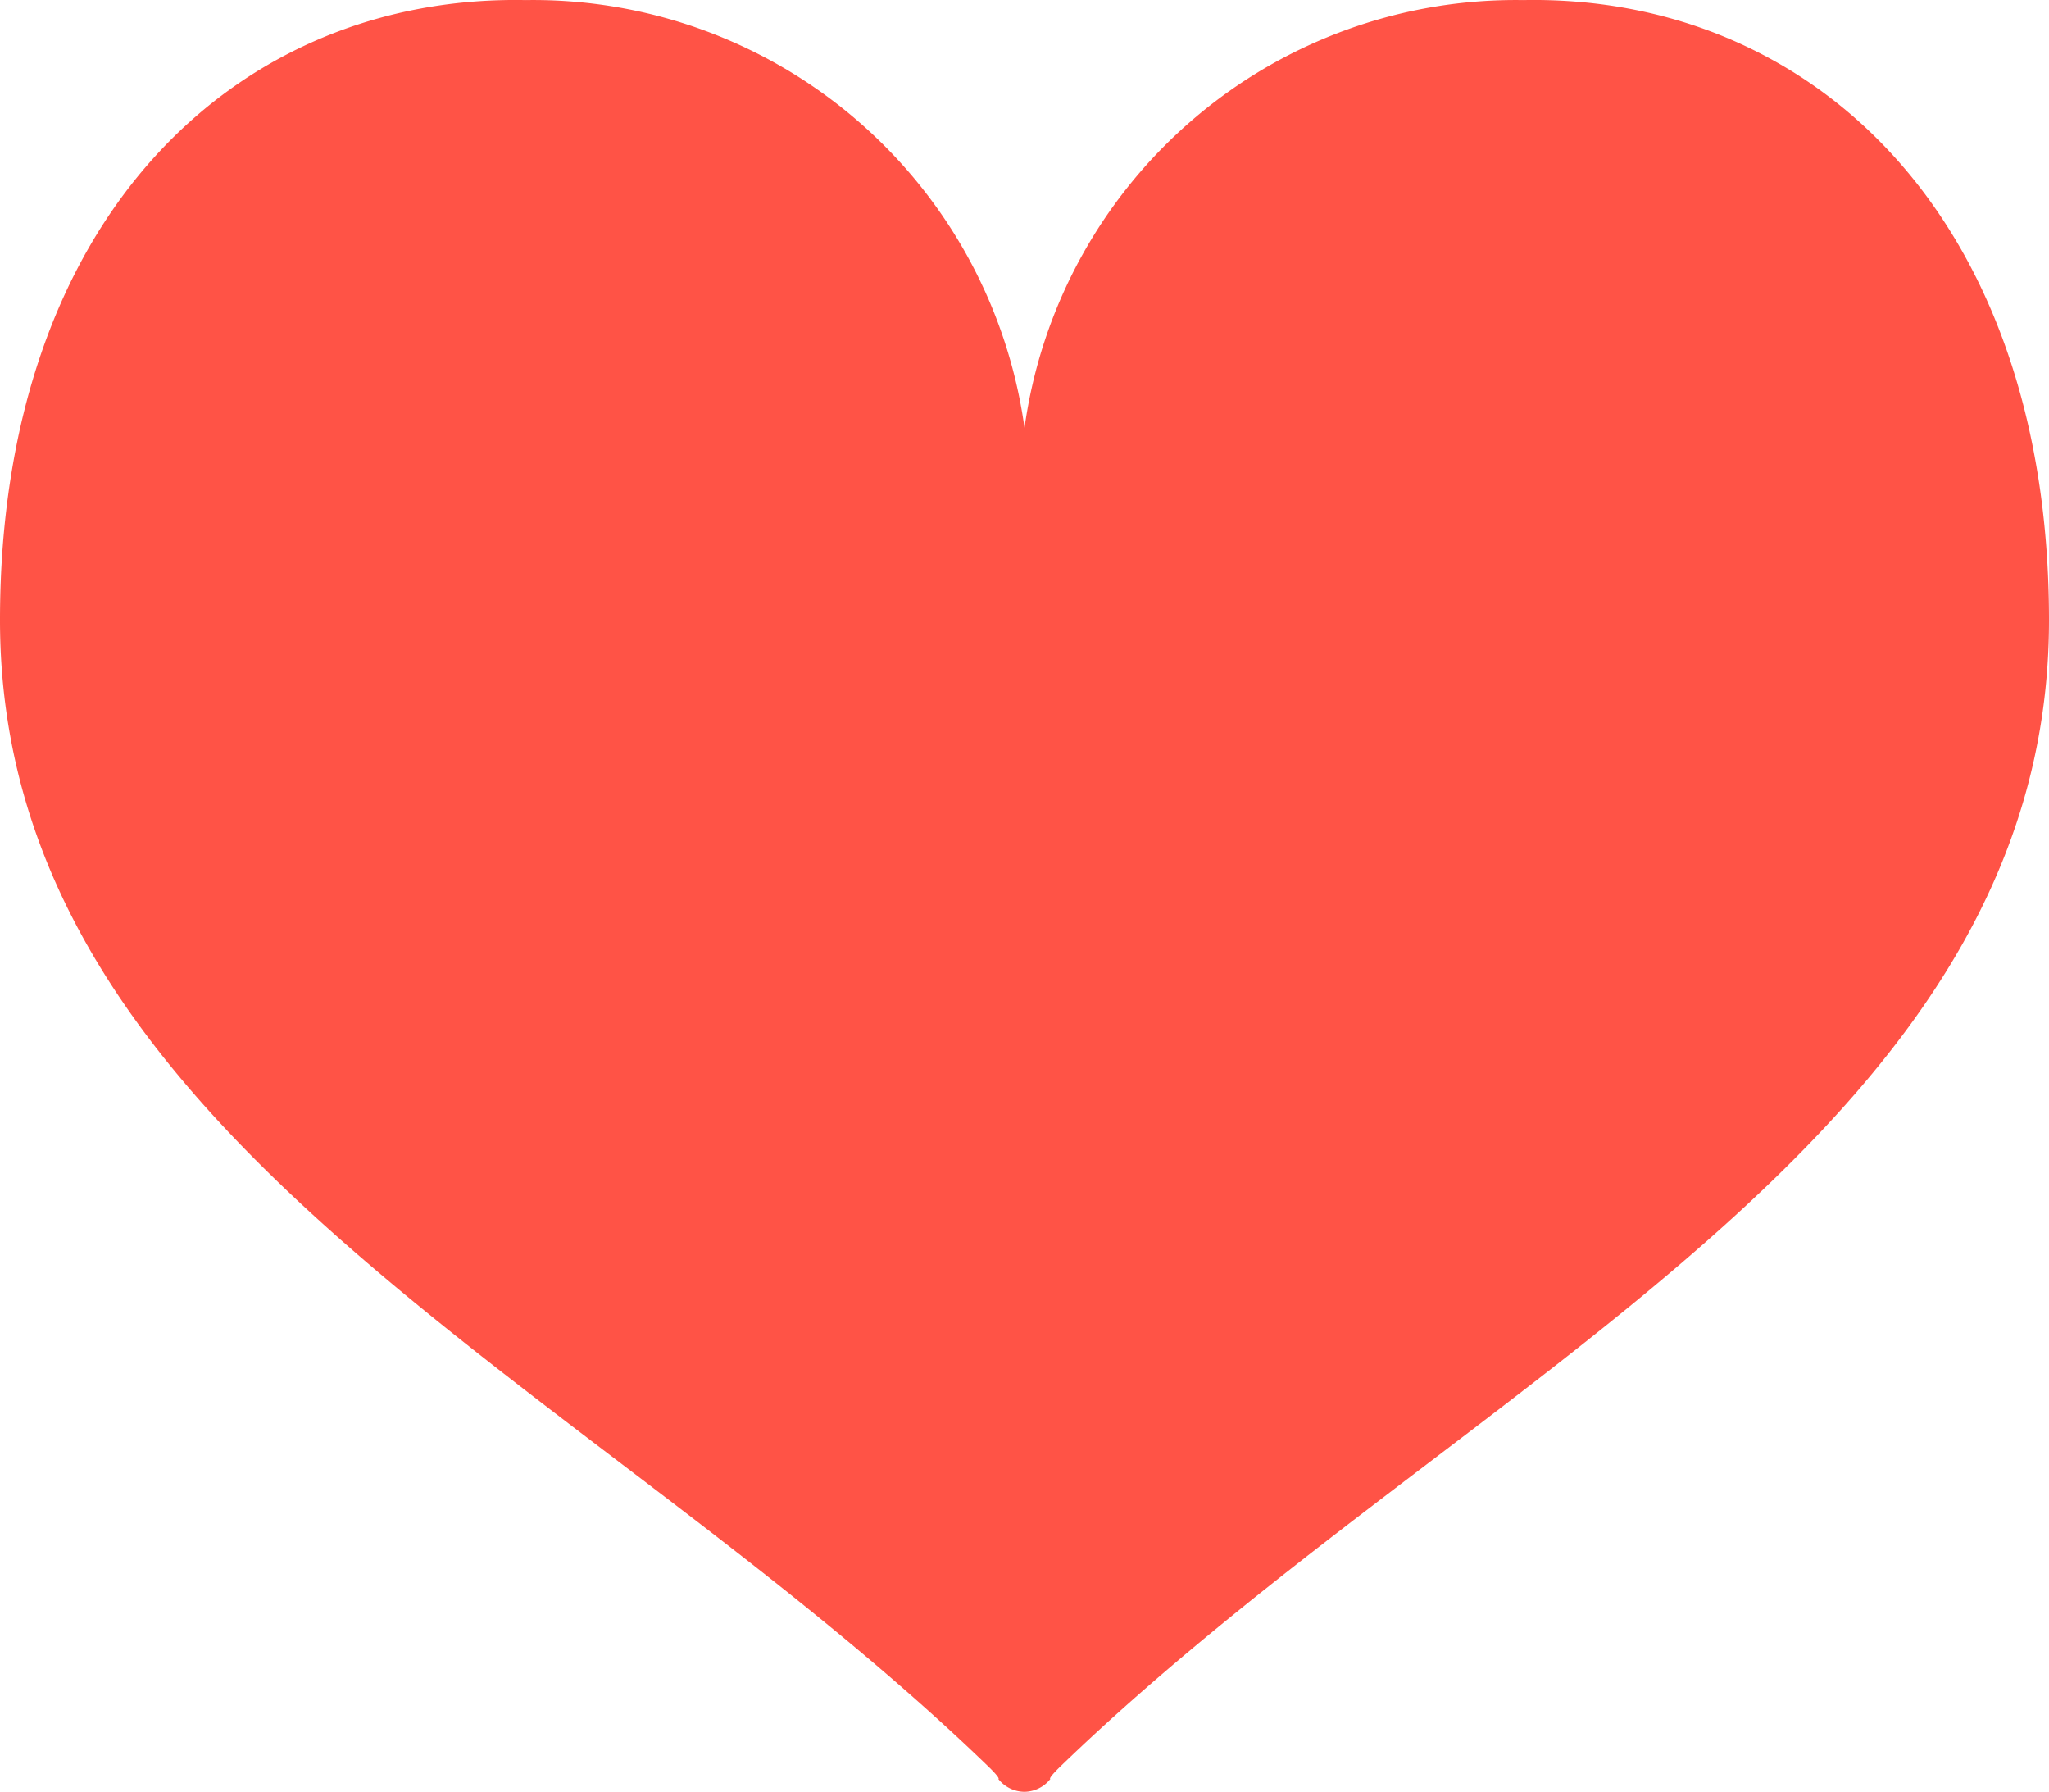
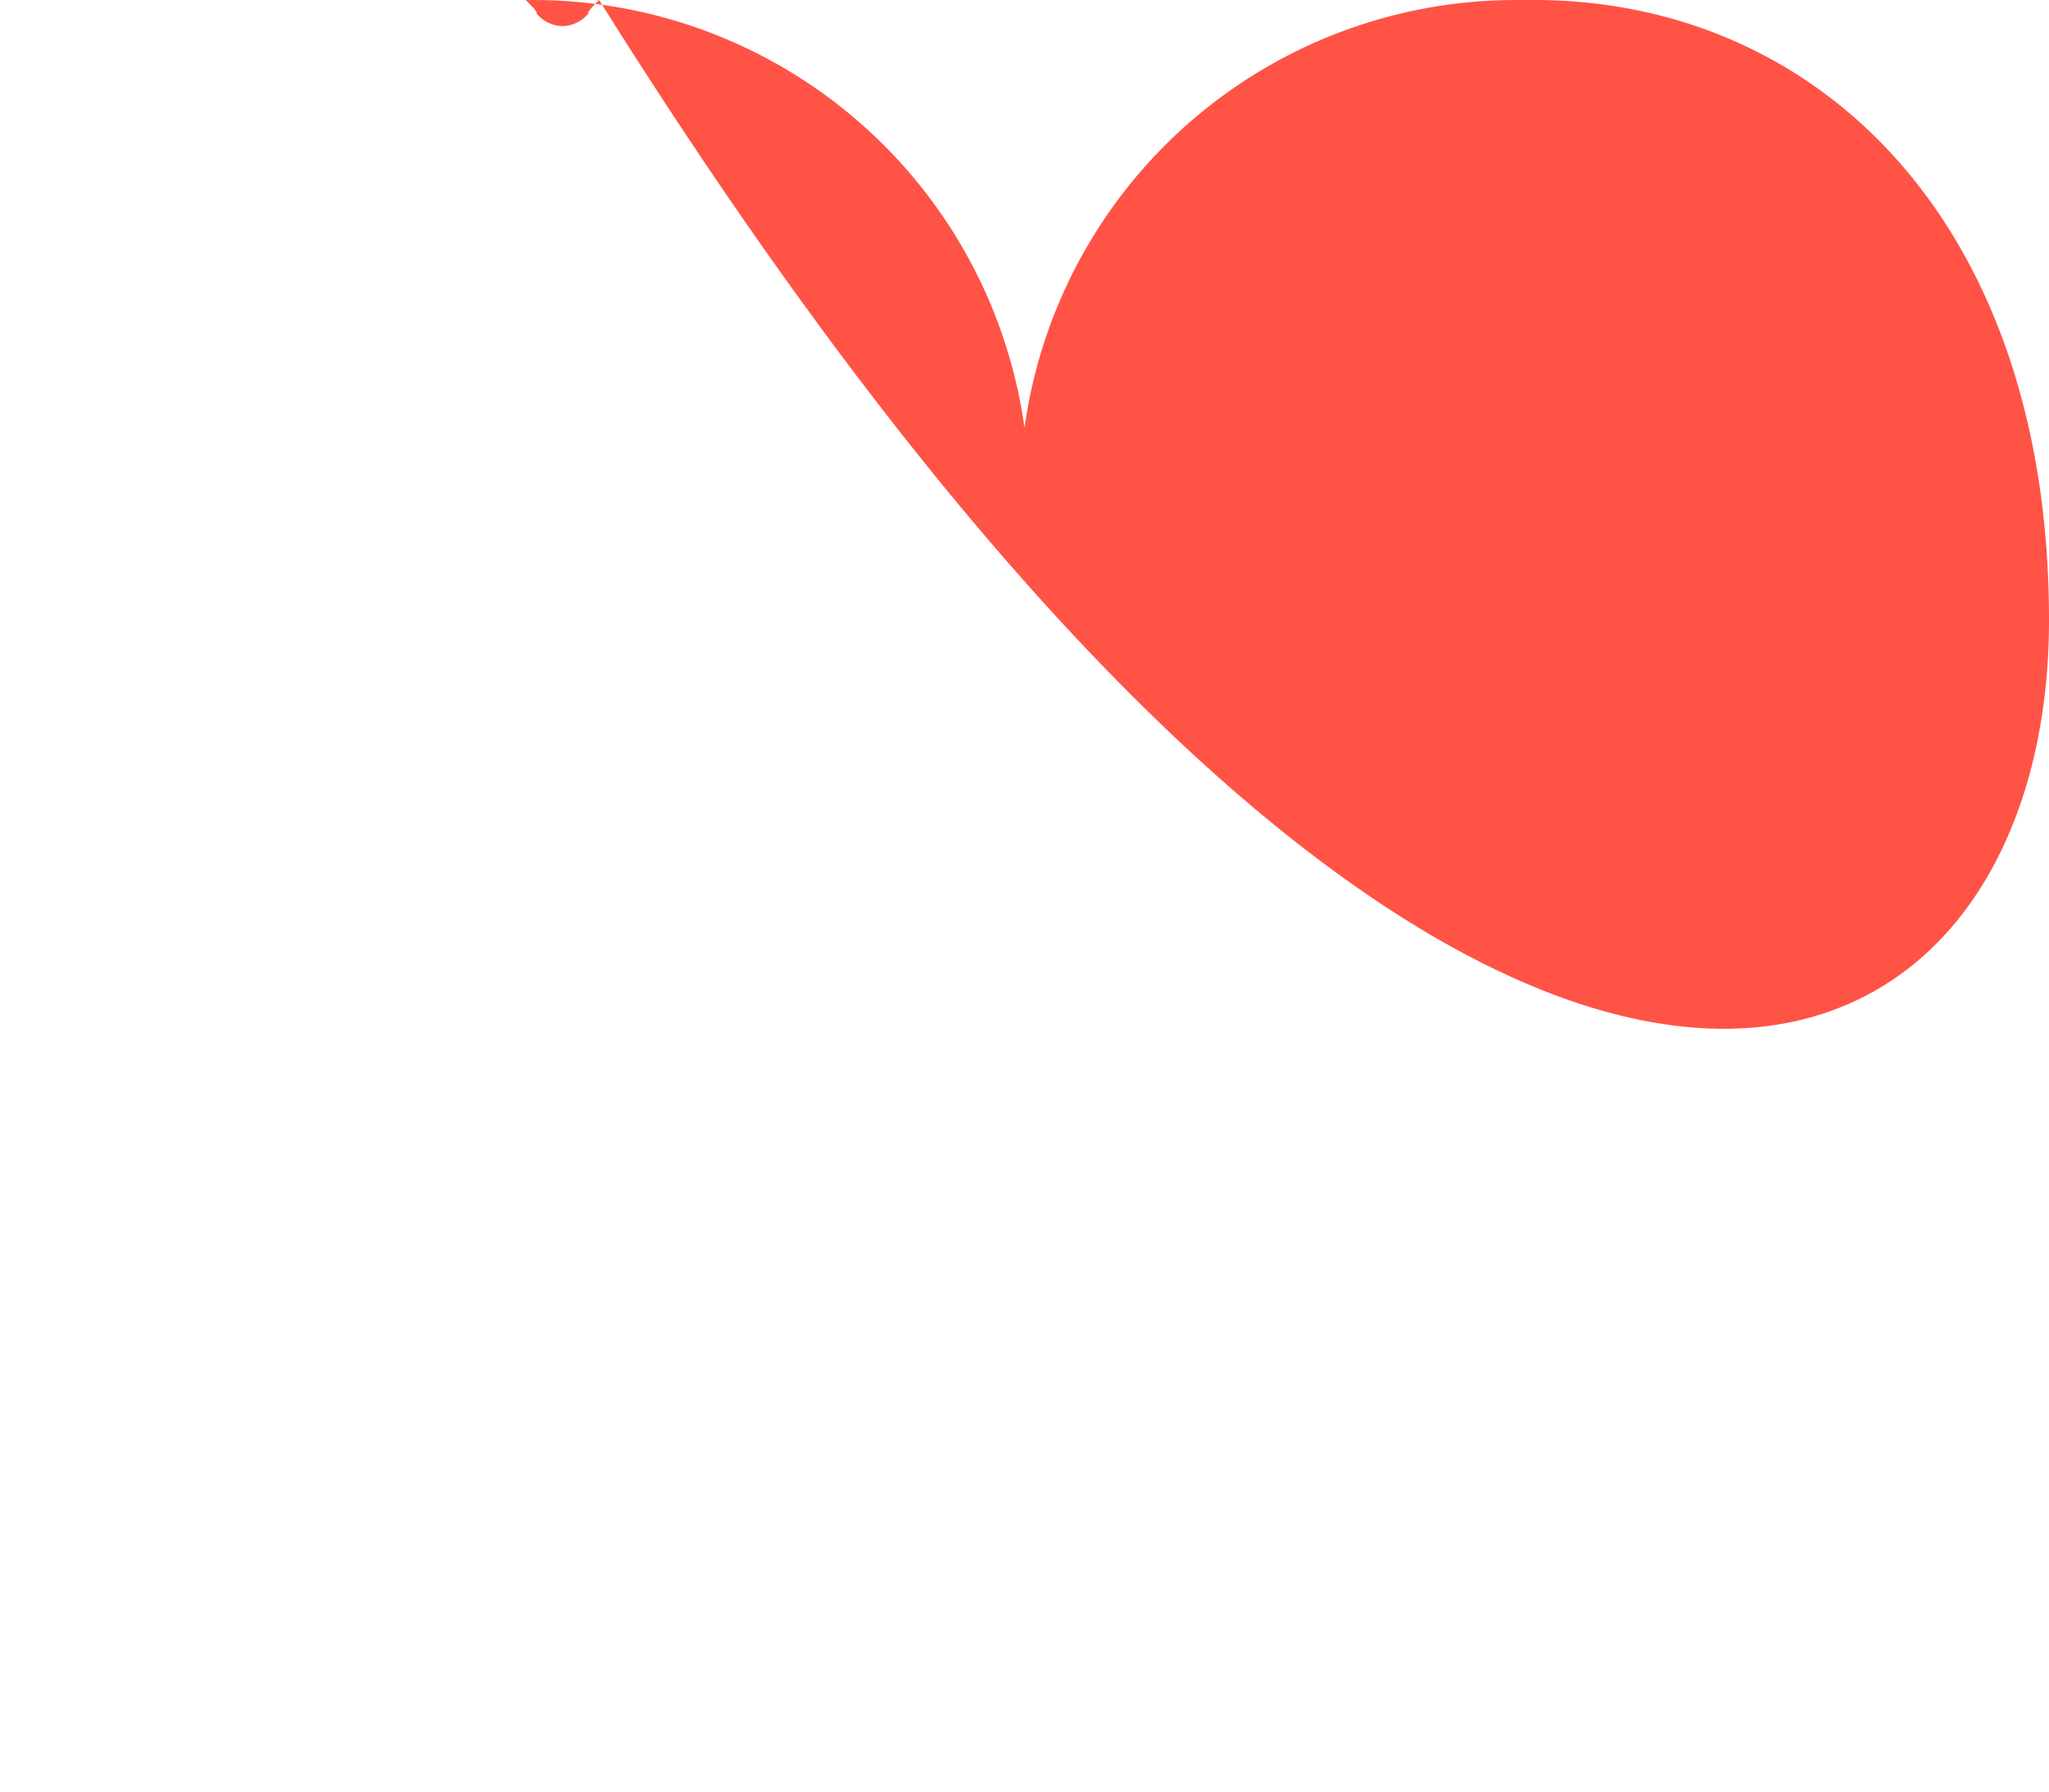
<svg xmlns="http://www.w3.org/2000/svg" width="50" height="43.717" viewBox="0 0 50 43.717">
  <g id="ハートのマーク" transform="translate(0 -32.171)">
-     <path id="パス_3" data-name="パス 3" d="M37.171,32.173A12.1,12.1,0,0,0,25,42.611,12.1,12.1,0,0,0,12.829,32.173C5.807,32.038,0,37.44,0,47.3,0,59.953,14.315,65.8,24.1,75.252c.341.329.261.321.261.321a.82.82,0,0,0,.635.313h0a.82.82,0,0,0,.635-.313s-.08.008.261-.321C35.685,65.8,50,59.953,50,47.3,50,37.44,44.193,32.038,37.171,32.173Z" transform="translate(0 0)" fill="#ff5346" />
+     <path id="パス_3" data-name="パス 3" d="M37.171,32.173A12.1,12.1,0,0,0,25,42.611,12.1,12.1,0,0,0,12.829,32.173c.341.329.261.321.261.321a.82.82,0,0,0,.635.313h0a.82.82,0,0,0,.635-.313s-.08.008.261-.321C35.685,65.8,50,59.953,50,47.3,50,37.44,44.193,32.038,37.171,32.173Z" transform="translate(0 0)" fill="#ff5346" />
  </g>
</svg>